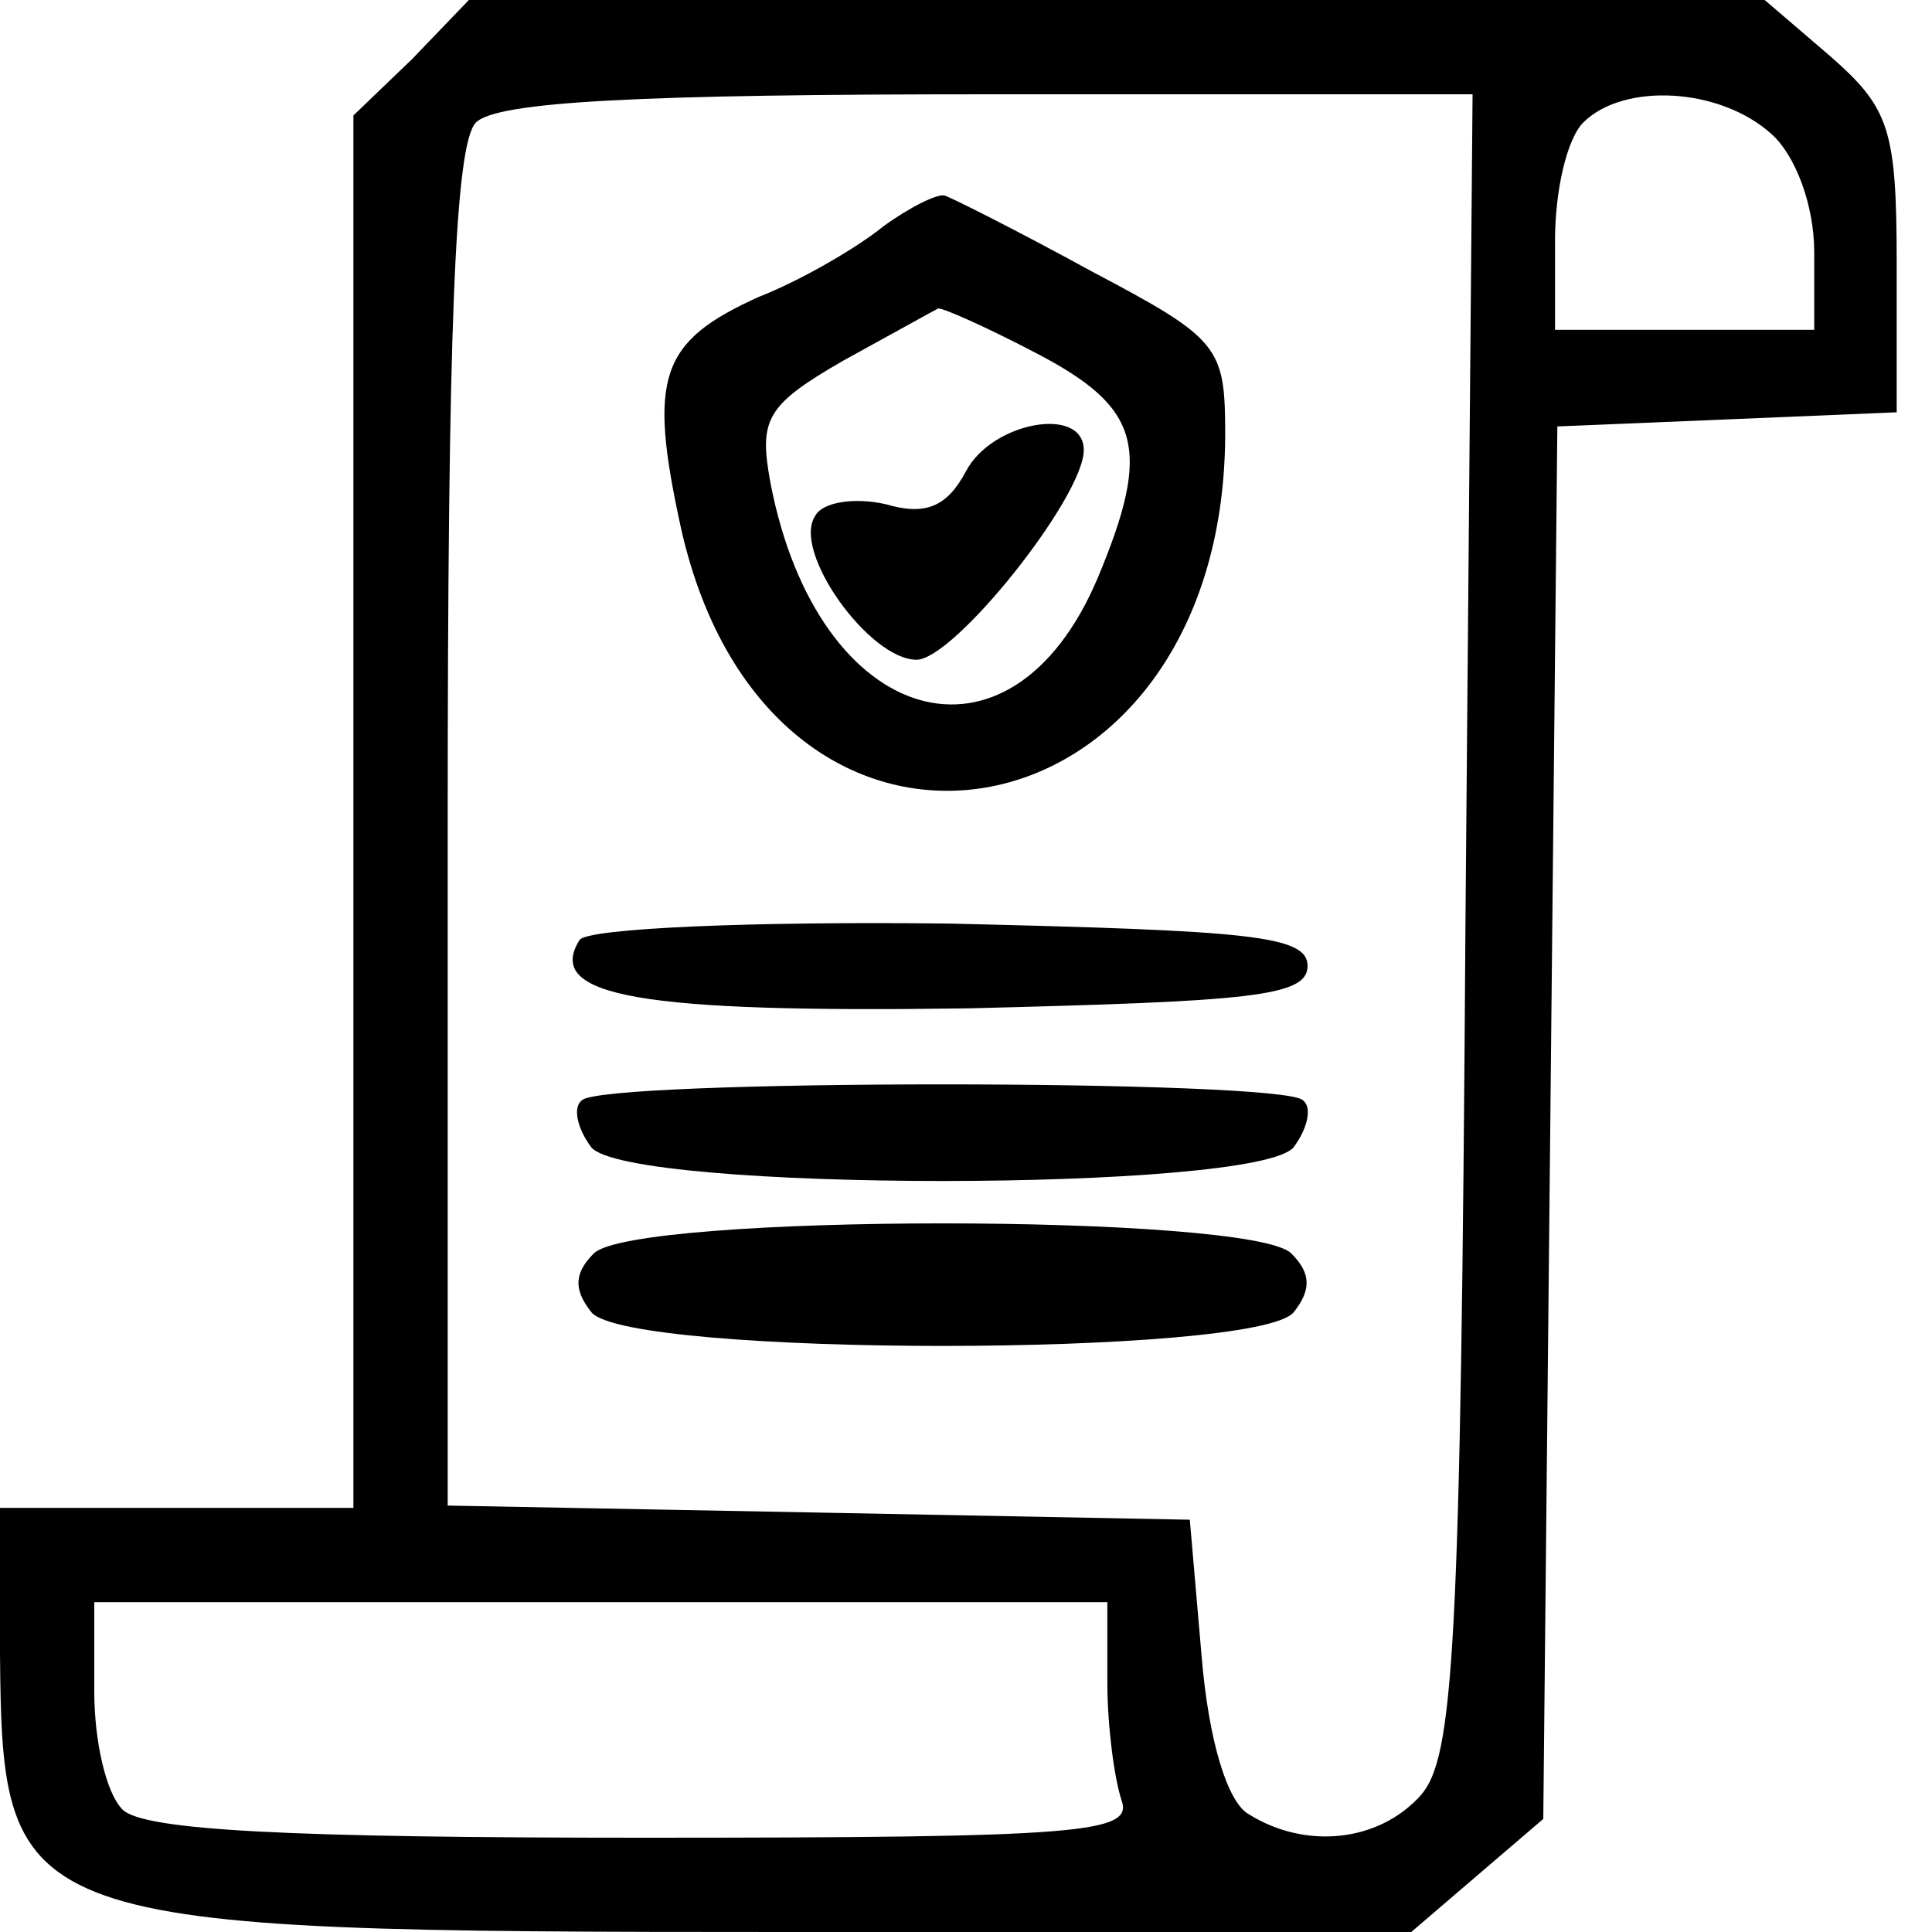
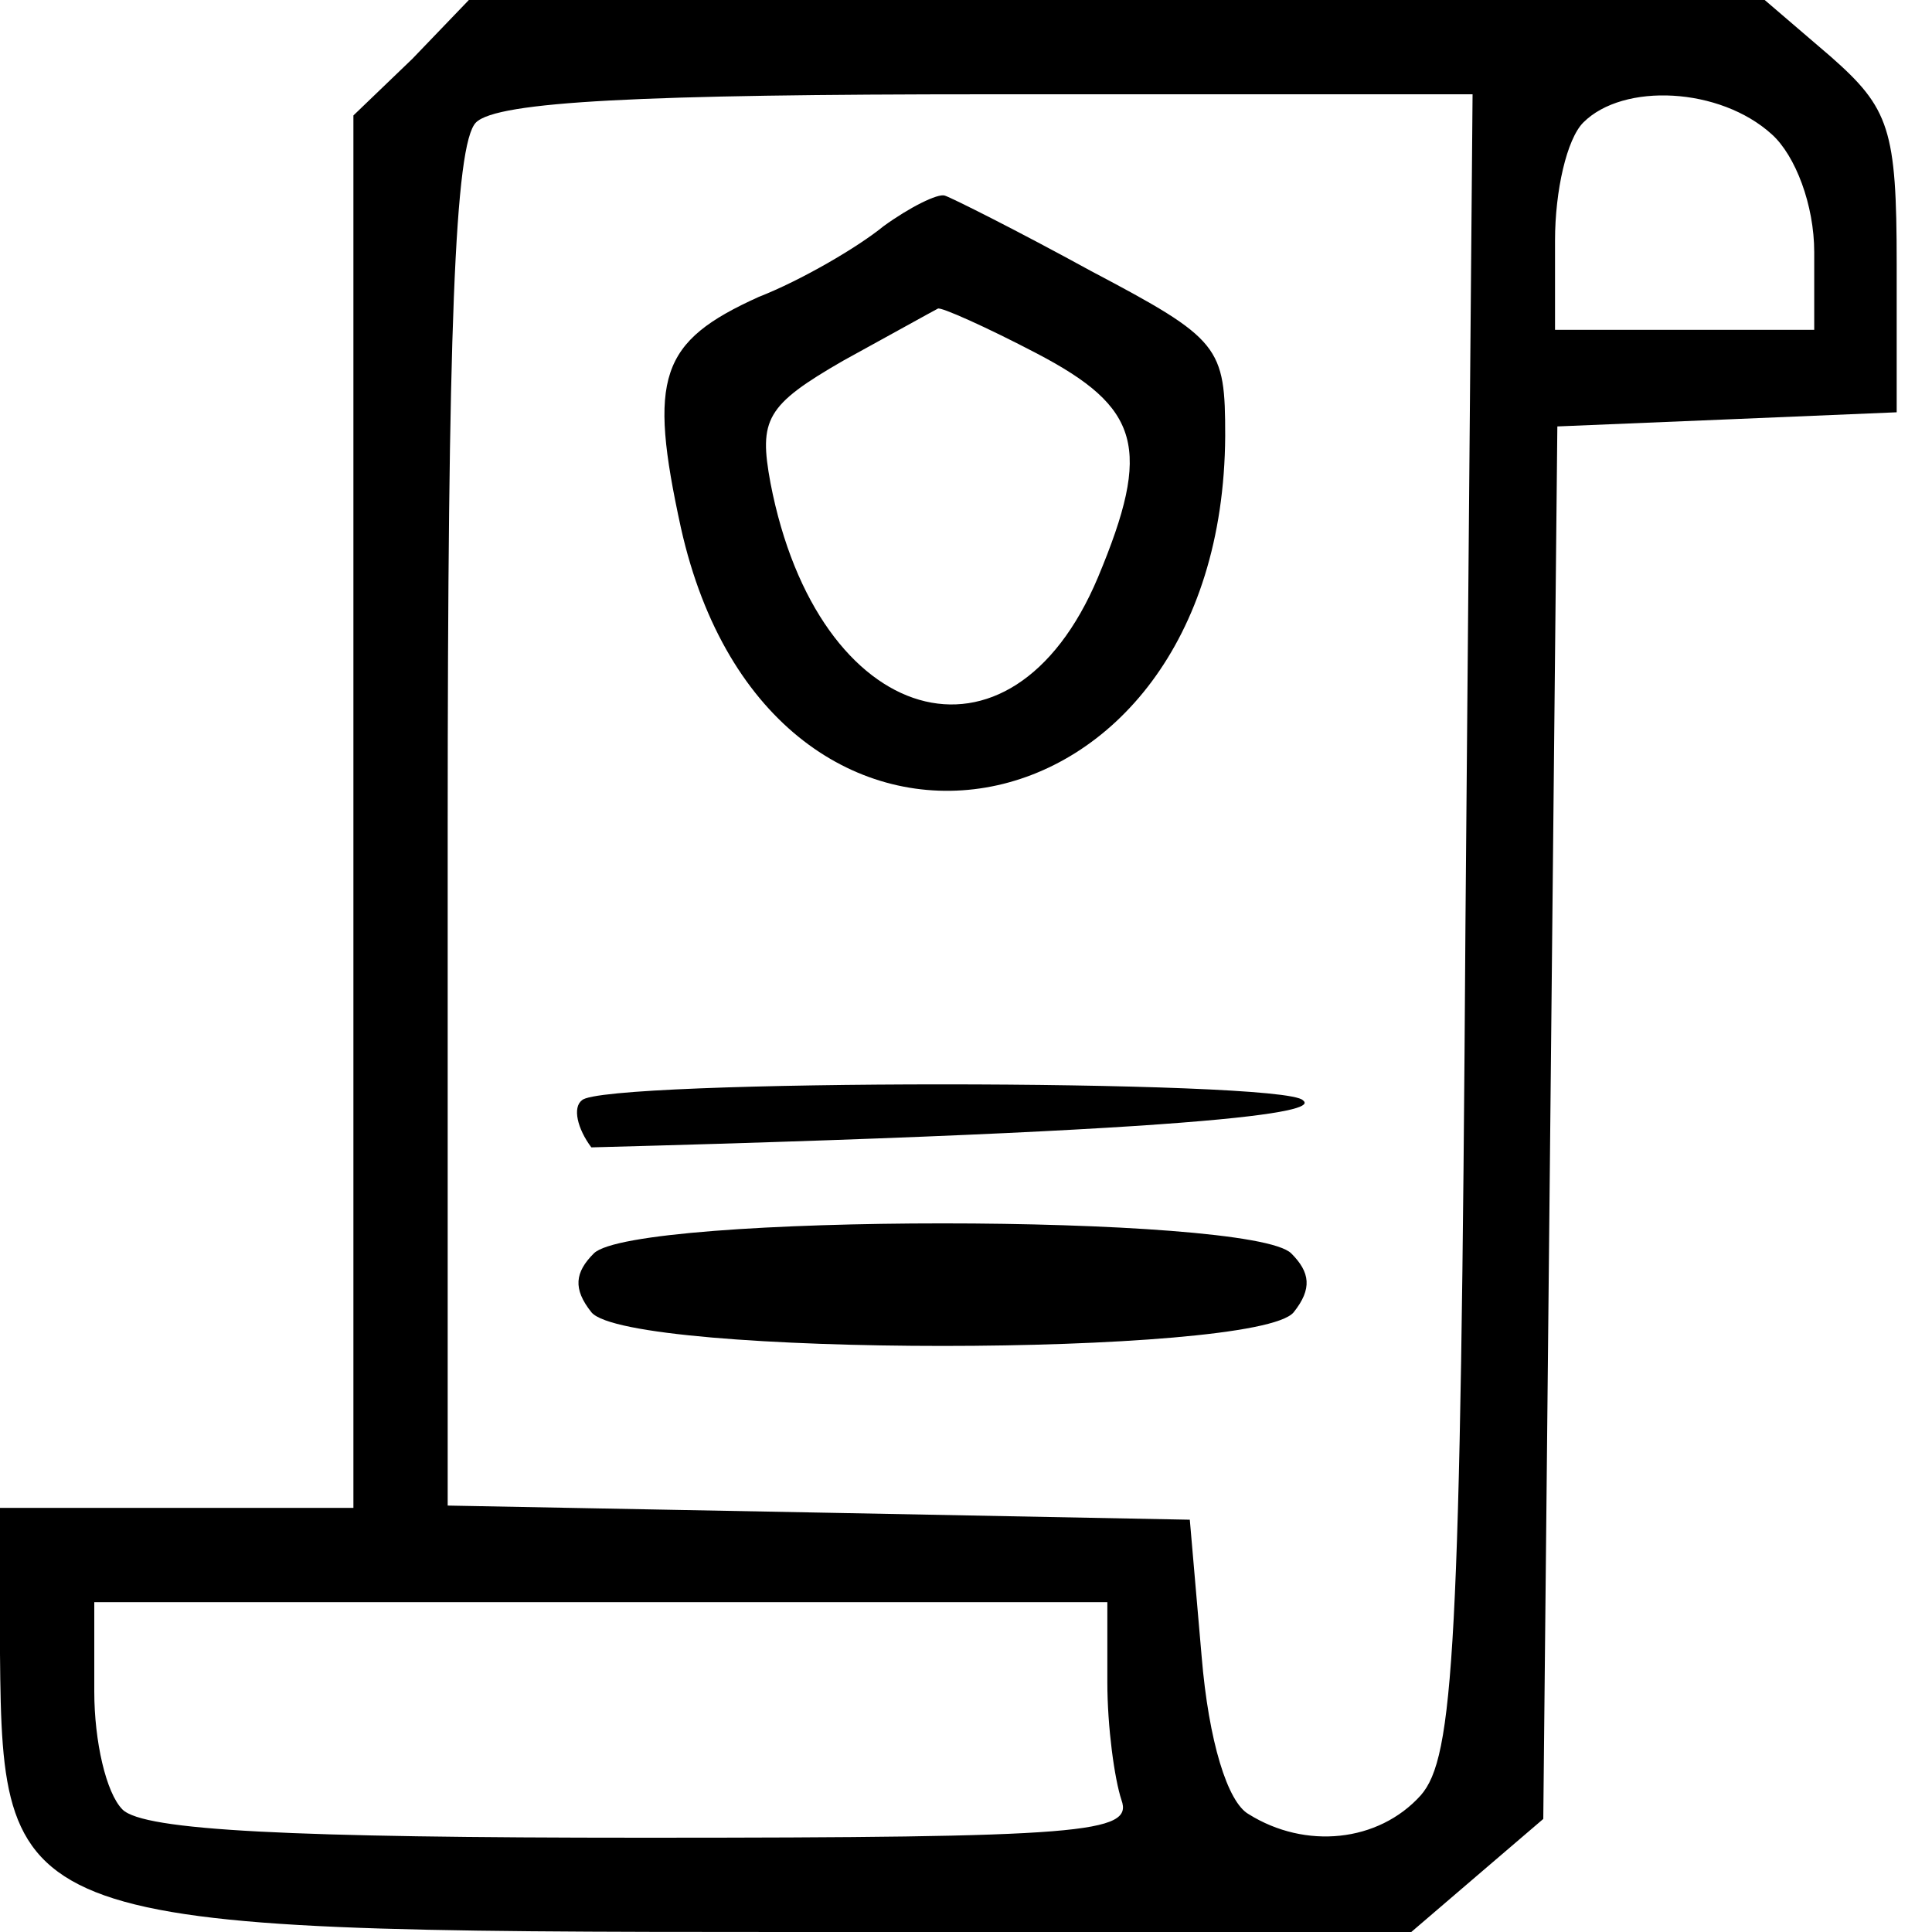
<svg xmlns="http://www.w3.org/2000/svg" width="25" height="25" viewBox="0 0 25 25" fill="none">
  <g id="Return-Policies 16">
    <g id="Group">
      <path id="Vector" d="M5.335 0.762L4.573 1.494V10.518V19.512H2.287H0V21.402C0.03 24.939 0.183 25 10.183 25H18.262L19.116 24.268L19.97 23.537L20.061 14.512L20.152 5.518L22.348 5.427L24.543 5.335V3.415C24.543 1.677 24.451 1.402 23.689 0.732L22.835 0H14.451H6.067L5.335 0.762ZM18.963 11.951C18.902 21.372 18.811 22.744 18.384 23.232C17.835 23.841 16.89 23.933 16.159 23.476C15.884 23.323 15.64 22.53 15.549 21.433L15.396 19.665L10.61 19.573L5.793 19.482V10.732C5.793 4.299 5.884 1.86 6.159 1.585C6.433 1.311 8.323 1.22 12.805 1.22H19.055L18.963 11.951ZM22.927 1.738C23.232 2.012 23.476 2.652 23.476 3.262V4.268H21.799H20.122V3.11C20.122 2.47 20.274 1.799 20.488 1.585C21.006 1.067 22.256 1.128 22.927 1.738ZM14.329 21.768C14.329 22.348 14.421 23.018 14.512 23.293C14.665 23.72 14.024 23.78 8.323 23.78C3.78 23.78 1.86 23.689 1.585 23.415C1.372 23.201 1.22 22.53 1.22 21.89V20.732H7.774H14.329V21.768Z" fill="black" />
      <path id="Vector_2" d="M11.433 2.927C11.098 3.201 10.366 3.628 9.818 3.842C8.537 4.421 8.385 4.878 8.811 6.83C9.97 12.012 15.824 11.006 15.854 5.641C15.854 4.482 15.793 4.391 14.116 3.506C13.171 2.988 12.318 2.561 12.226 2.531C12.135 2.5 11.769 2.683 11.433 2.927ZM13.415 4.573C14.757 5.275 14.909 5.793 14.208 7.47C13.08 10.153 10.58 9.421 9.97 6.25C9.818 5.427 9.909 5.244 10.915 4.665C11.525 4.33 12.074 4.025 12.135 3.994C12.165 3.964 12.775 4.238 13.415 4.573Z" fill="black" />
-       <path id="Vector_3" d="M12.5 6.098C12.256 6.555 11.981 6.677 11.463 6.525C11.067 6.433 10.64 6.494 10.548 6.677C10.243 7.135 11.25 8.537 11.859 8.537C12.347 8.537 14.024 6.433 14.024 5.824C14.024 5.244 12.835 5.458 12.5 6.098Z" fill="black" />
-       <path id="Vector_4" d="M7.499 12.164C7.042 12.896 8.292 13.109 12.53 13.048C16.188 12.957 16.92 12.896 16.92 12.499C16.92 12.103 16.158 12.042 12.286 11.951C9.725 11.92 7.591 12.012 7.499 12.164Z" fill="black" />
-       <path id="Vector_5" d="M7.53 14.238C7.408 14.329 7.469 14.603 7.652 14.847C8.14 15.427 16.25 15.427 16.738 14.847C16.921 14.603 16.982 14.329 16.86 14.238C16.616 13.963 7.774 13.963 7.53 14.238Z" fill="black" />
+       <path id="Vector_5" d="M7.53 14.238C7.408 14.329 7.469 14.603 7.652 14.847C16.921 14.603 16.982 14.329 16.86 14.238C16.616 13.963 7.774 13.963 7.53 14.238Z" fill="black" />
      <path id="Vector_6" d="M7.684 16.219C7.44 16.463 7.41 16.677 7.654 16.982C8.142 17.561 16.251 17.561 16.739 16.982C16.983 16.677 16.953 16.463 16.709 16.219C16.19 15.701 8.203 15.701 7.684 16.219Z" fill="black" />
    </g>
  </g>
</svg>